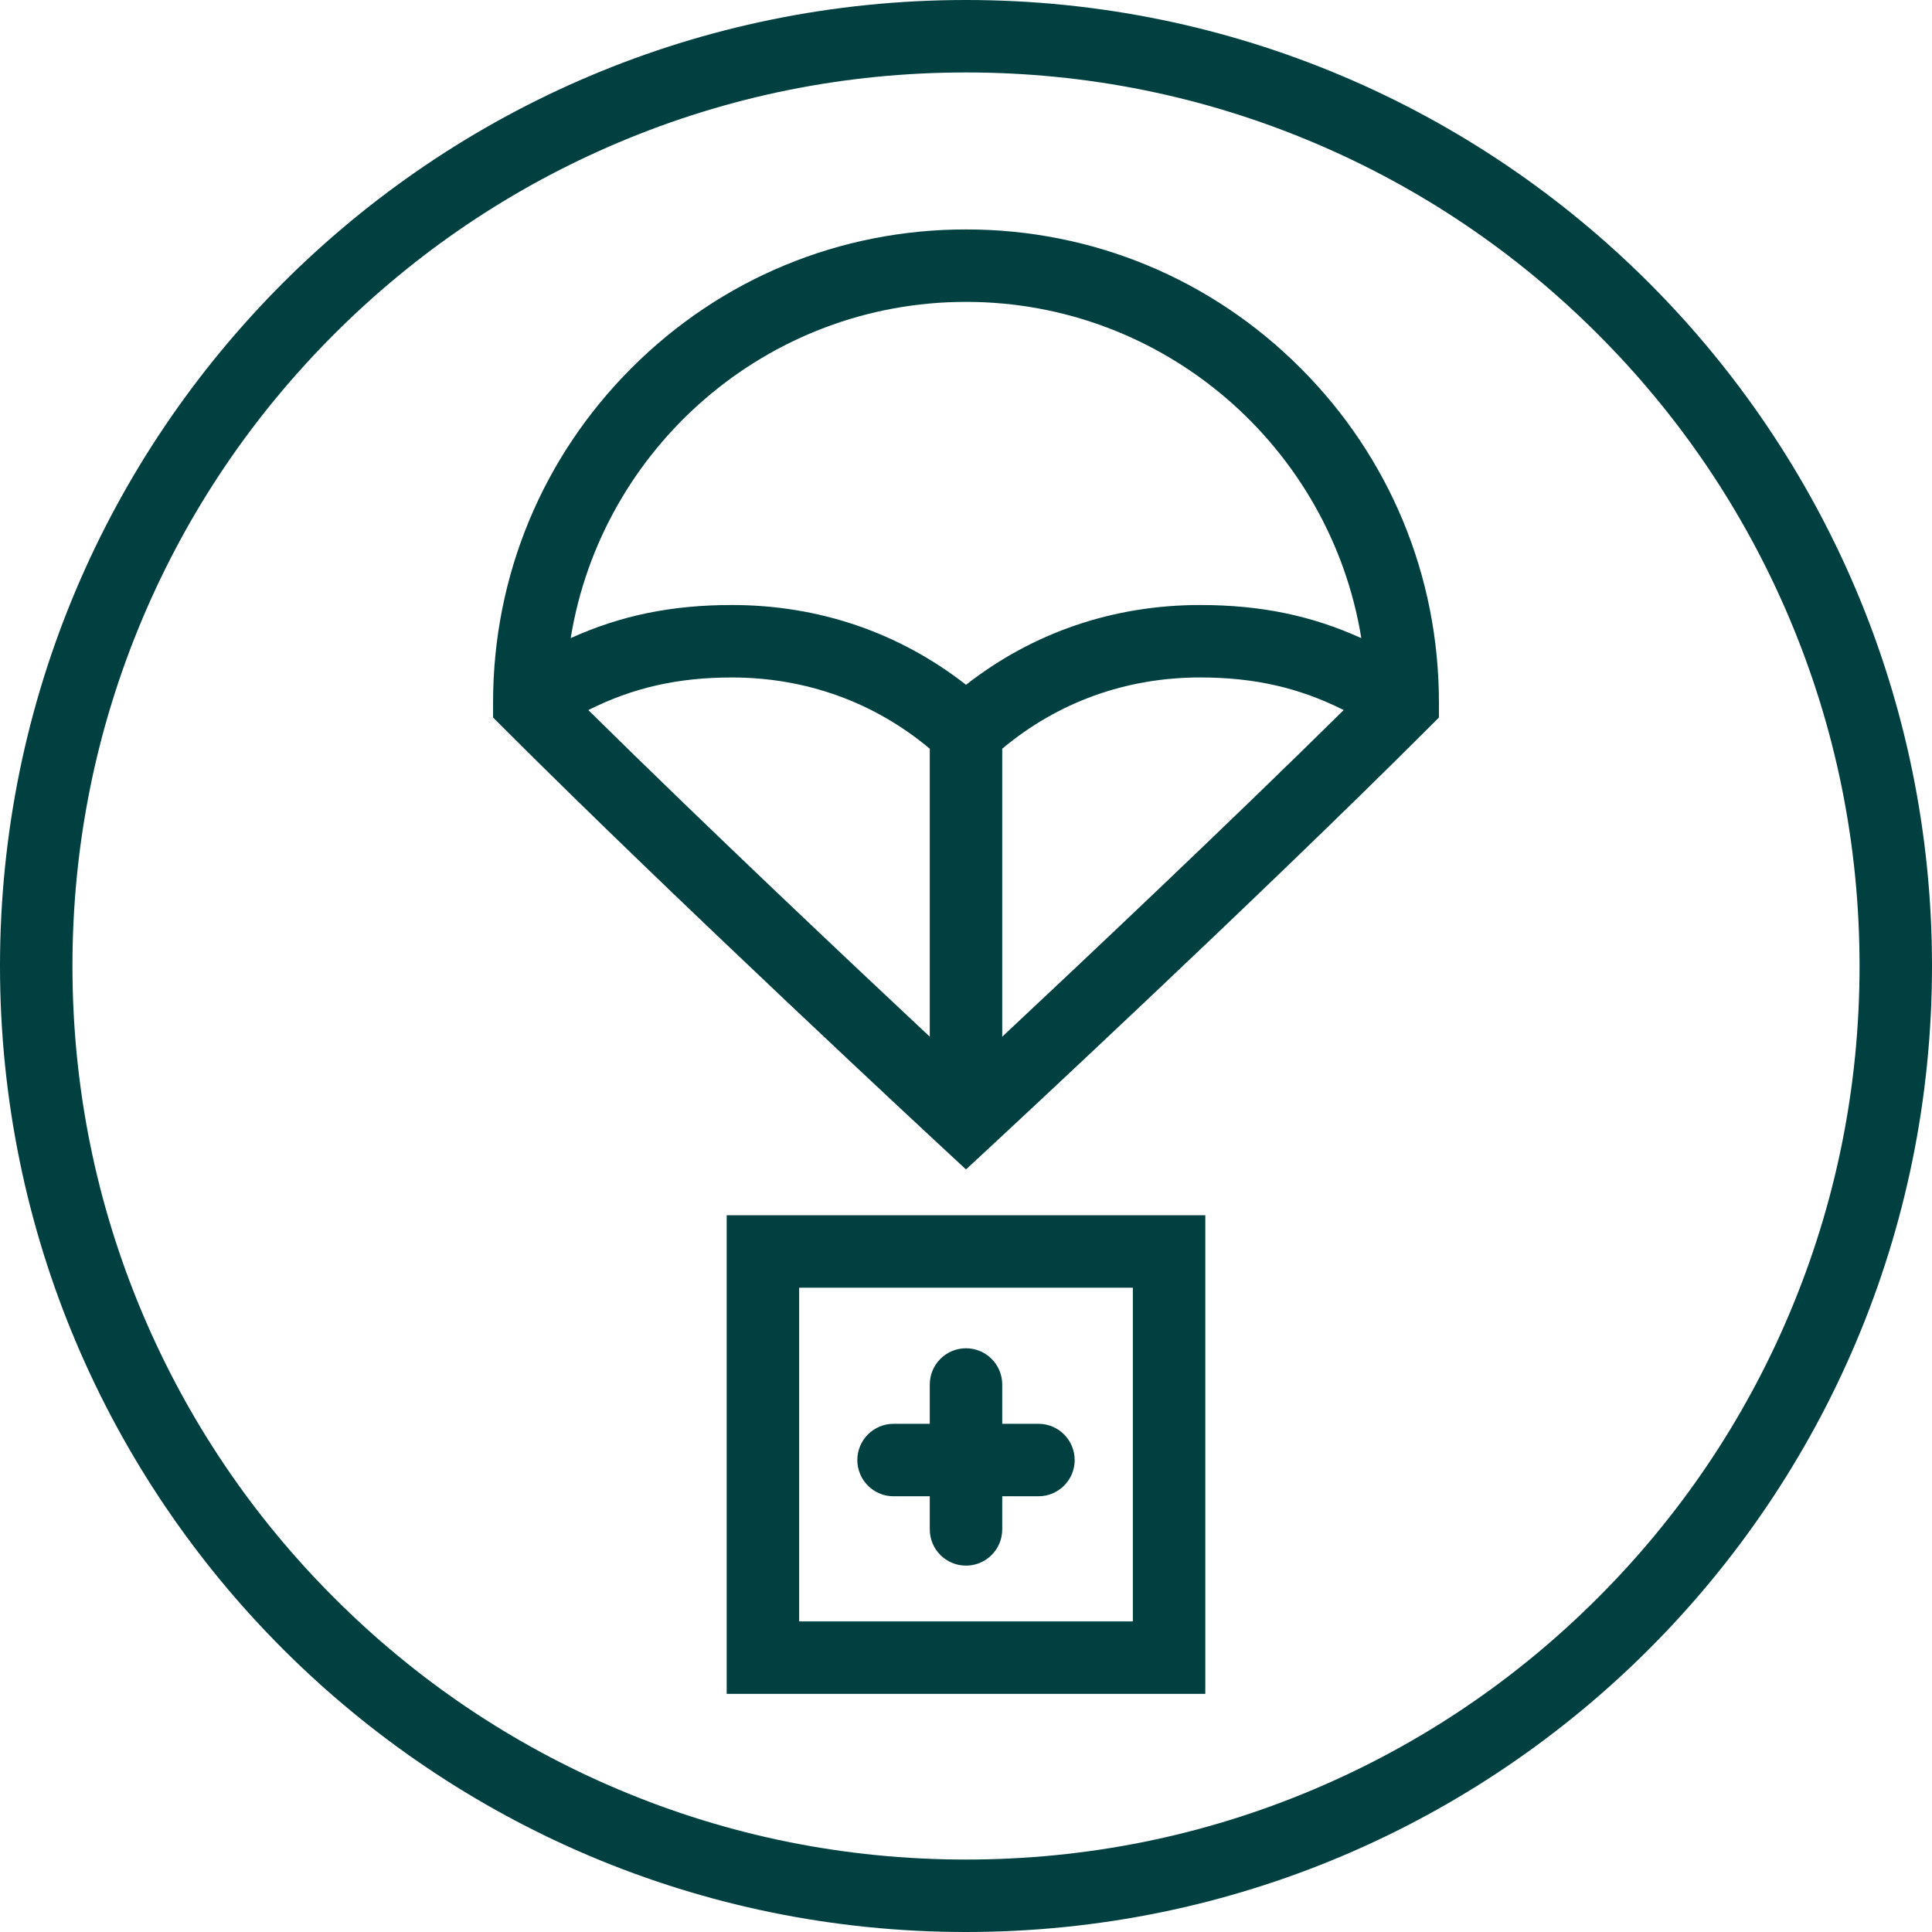
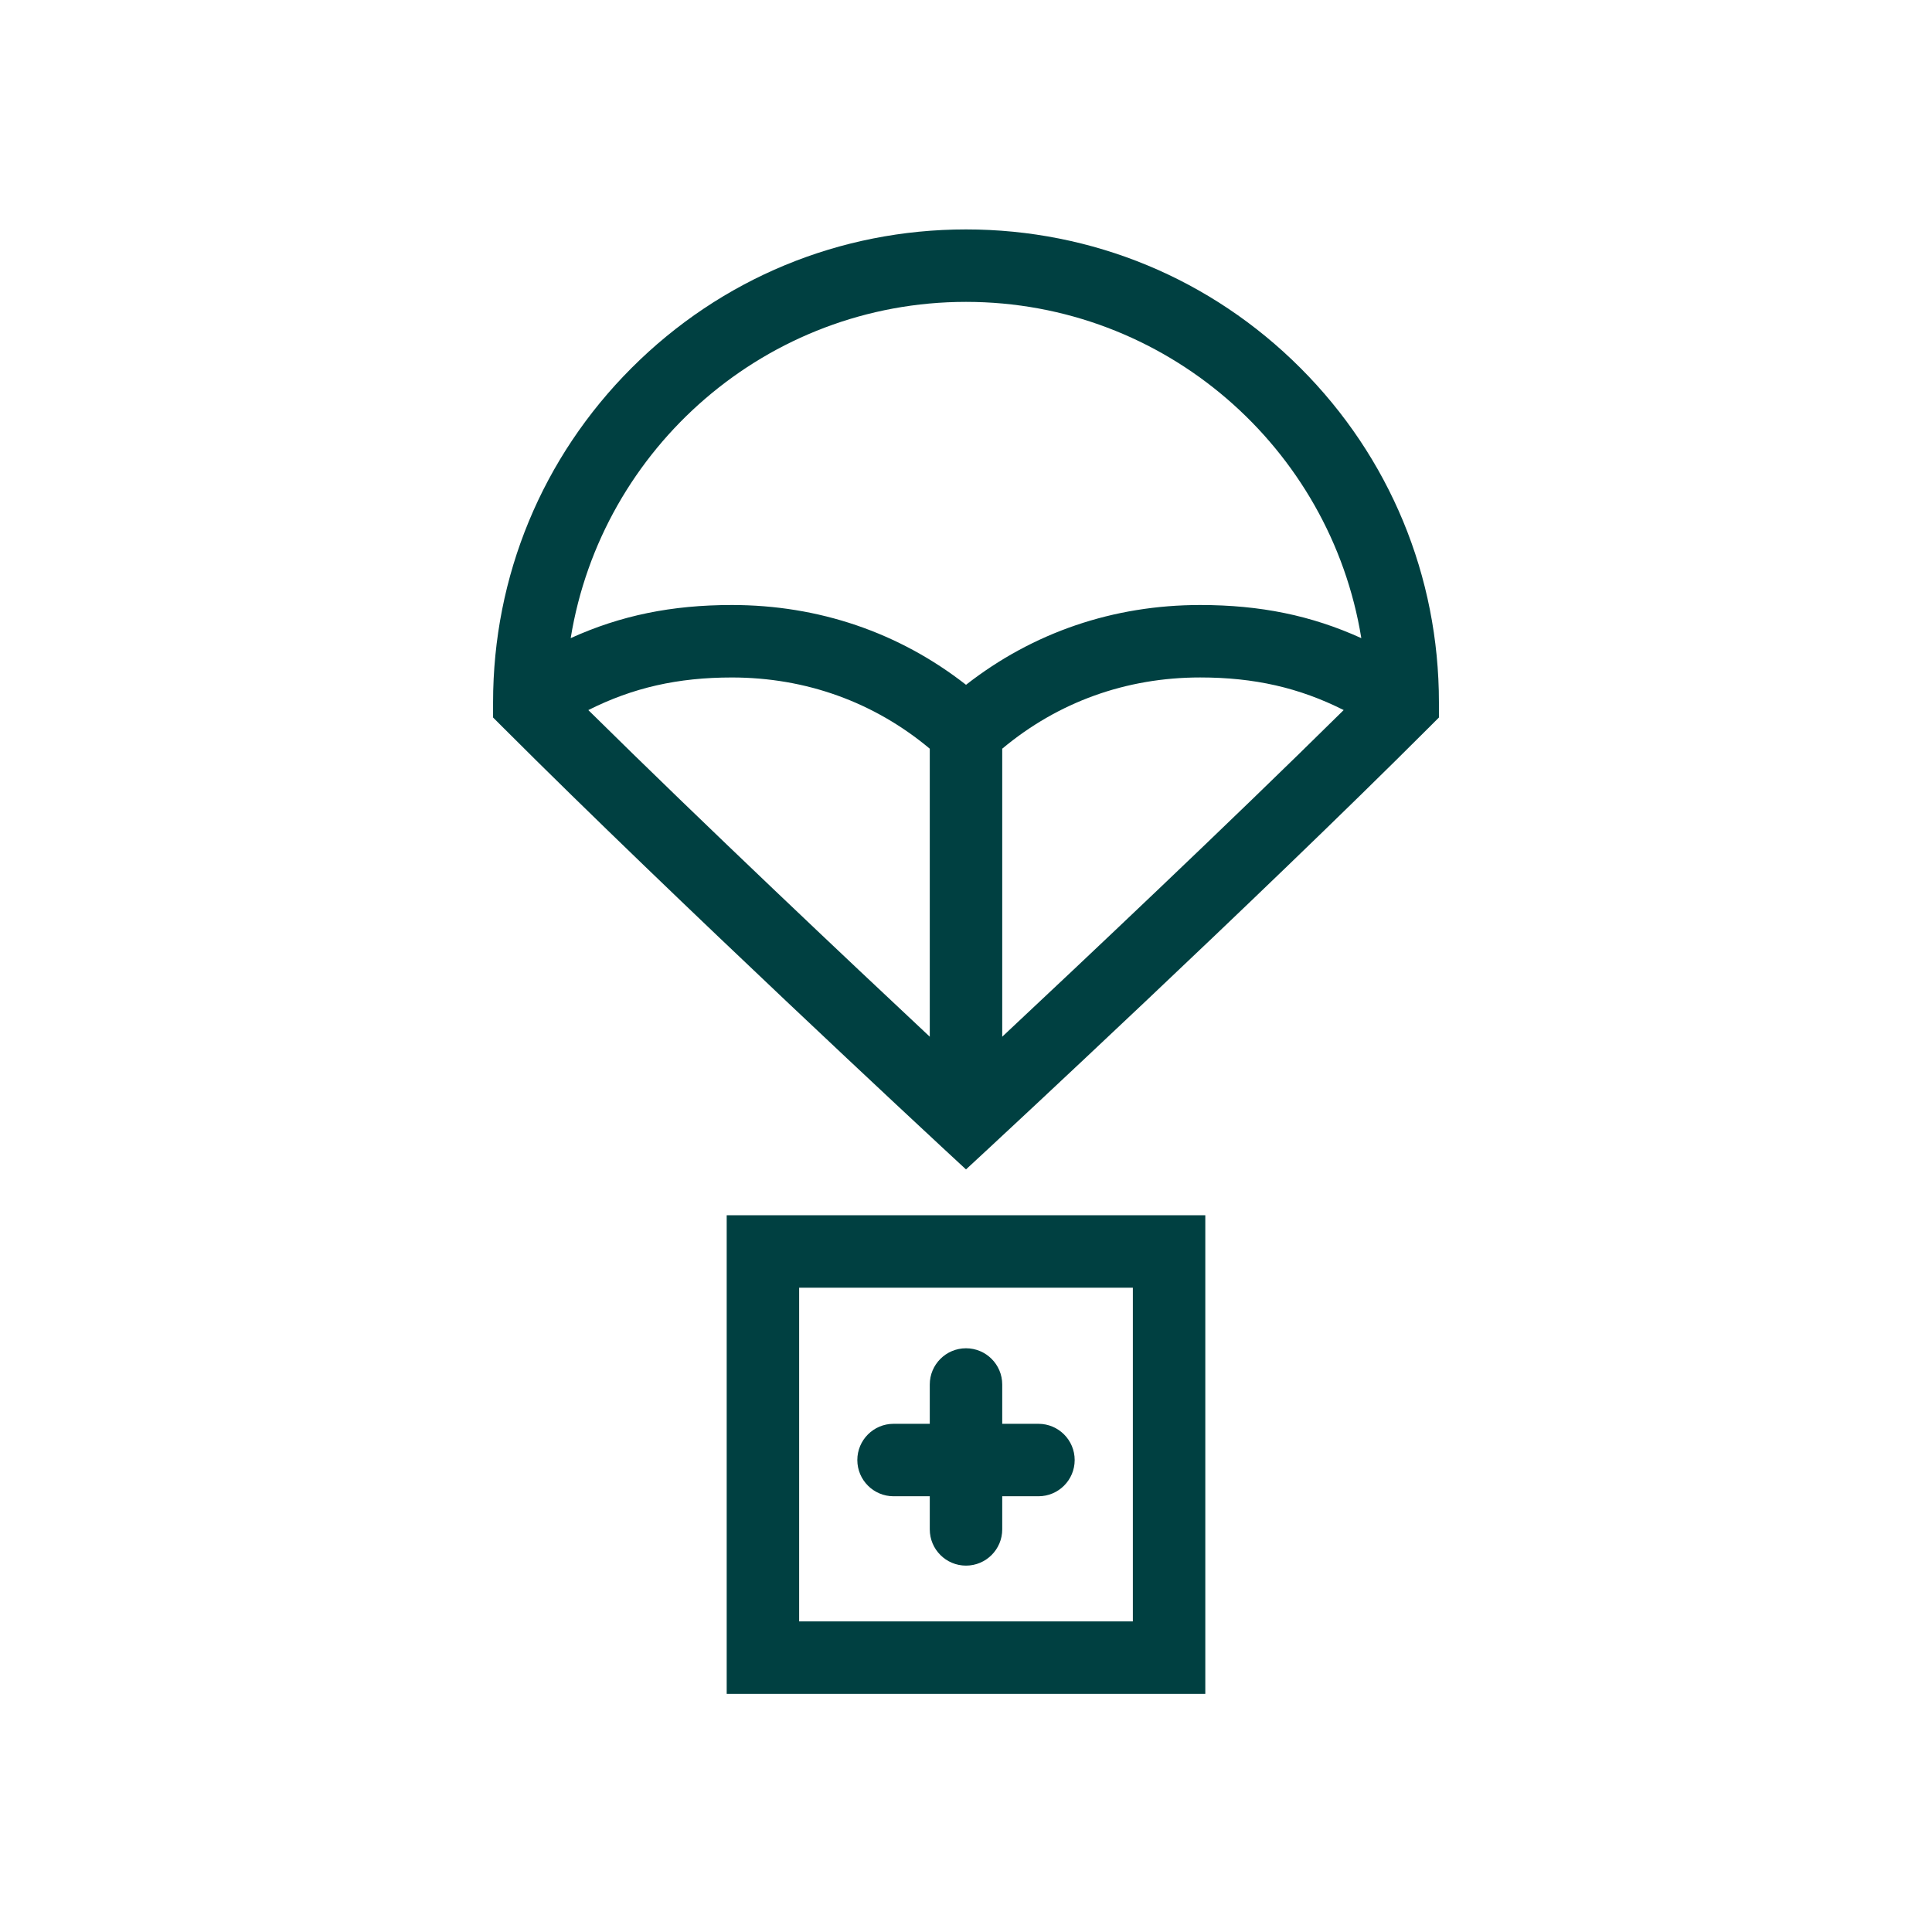
<svg xmlns="http://www.w3.org/2000/svg" width="800" height="800" viewBox="0 0 800 800" fill="none">
  <g clip-path="url(#clip0_2960_359)">
-     <path d="M400 0C179.09 0 0 179.09 0 400C0 620.91 179.09 800 400 800C620.91 800 800 620.91 800 400C800 179.09 620.91 0 400 0ZM661.63 661.63C627.64 695.62 588.07 722.3 544.01 740.94C498.41 760.23 449.96 770 400 770C350.04 770 301.58 760.22 255.99 740.94C211.93 722.31 172.36 695.62 138.37 661.63C104.38 627.64 77.7 588.07 59.06 544.01C39.77 498.41 30 449.96 30 400C30 350.04 39.78 301.58 59.06 255.99C77.69 211.93 104.38 172.36 138.37 138.37C172.36 104.38 211.93 77.7 255.99 59.06C301.59 39.77 350.04 30 400 30C449.96 30 498.42 39.78 544.01 59.06C588.07 77.69 627.64 104.38 661.63 138.37C695.62 172.36 722.3 211.93 740.94 255.99C760.23 301.59 770 350.04 770 400C770 449.96 760.22 498.42 740.94 544.01C722.31 588.07 695.62 627.64 661.63 661.63Z" fill="#004041" />
    <path d="M300.91 701.39H499.09V503.21H300.91V701.39ZM330.91 533.21H469.09V671.39H330.91V533.21Z" fill="#004041" />
    <path d="M430 589.57H415V573.29C415 565.01 408.28 558.29 400 558.29C391.72 558.29 385 565.01 385 573.29V589.57H370C361.72 589.57 355 596.29 355 604.57C355 612.85 361.72 619.57 370 619.57H385V633.29C385 641.57 391.72 648.29 400 648.29C408.28 648.29 415 641.57 415 633.29V619.57H430C438.28 619.57 445 612.85 445 604.57C445 596.29 438.28 589.57 430 589.57Z" fill="#004041" />
    <path d="M400 95C347.67 95 298.49 115.38 261.51 152.38C224.53 189.37 204.17 238.56 204.17 290.89V297.1L208.56 301.49C280.04 372.97 388.71 473.77 389.8 474.78L400 484.23L410.2 474.78C411.29 473.77 519.96 372.97 591.44 301.49L595.83 297.1V290.89C595.83 238.56 575.47 189.37 538.49 152.38C501.51 115.38 452.32 95 400 95ZM400 125C482.37 125 550.91 185.4 563.69 264.24C542.95 254.82 521.81 250.52 496.98 250.52C460.98 250.52 427.72 261.9 400.01 283.56C372.29 261.9 339.03 250.52 303.04 250.52C278.2 250.52 257.06 254.82 236.31 264.24C249.09 185.39 317.63 125 400 125ZM385 429.28C351.78 398.18 291.9 341.73 243.61 294.03C262.08 284.74 280.7 280.53 303.03 280.53C333.69 280.53 361.9 290.71 385 310.02V429.28ZM415 310.02C438.1 290.7 466.3 280.52 496.98 280.52C519.32 280.52 537.93 284.73 556.39 294.02C508.1 341.72 448.22 398.17 415 429.28V310.03V310.02Z" fill="#004041" />
  </g>
  <defs>
    <clipPath id="clip0_2960_359">
      <rect width="800" height="800" fill="white" />
    </clipPath>
  </defs>
</svg>